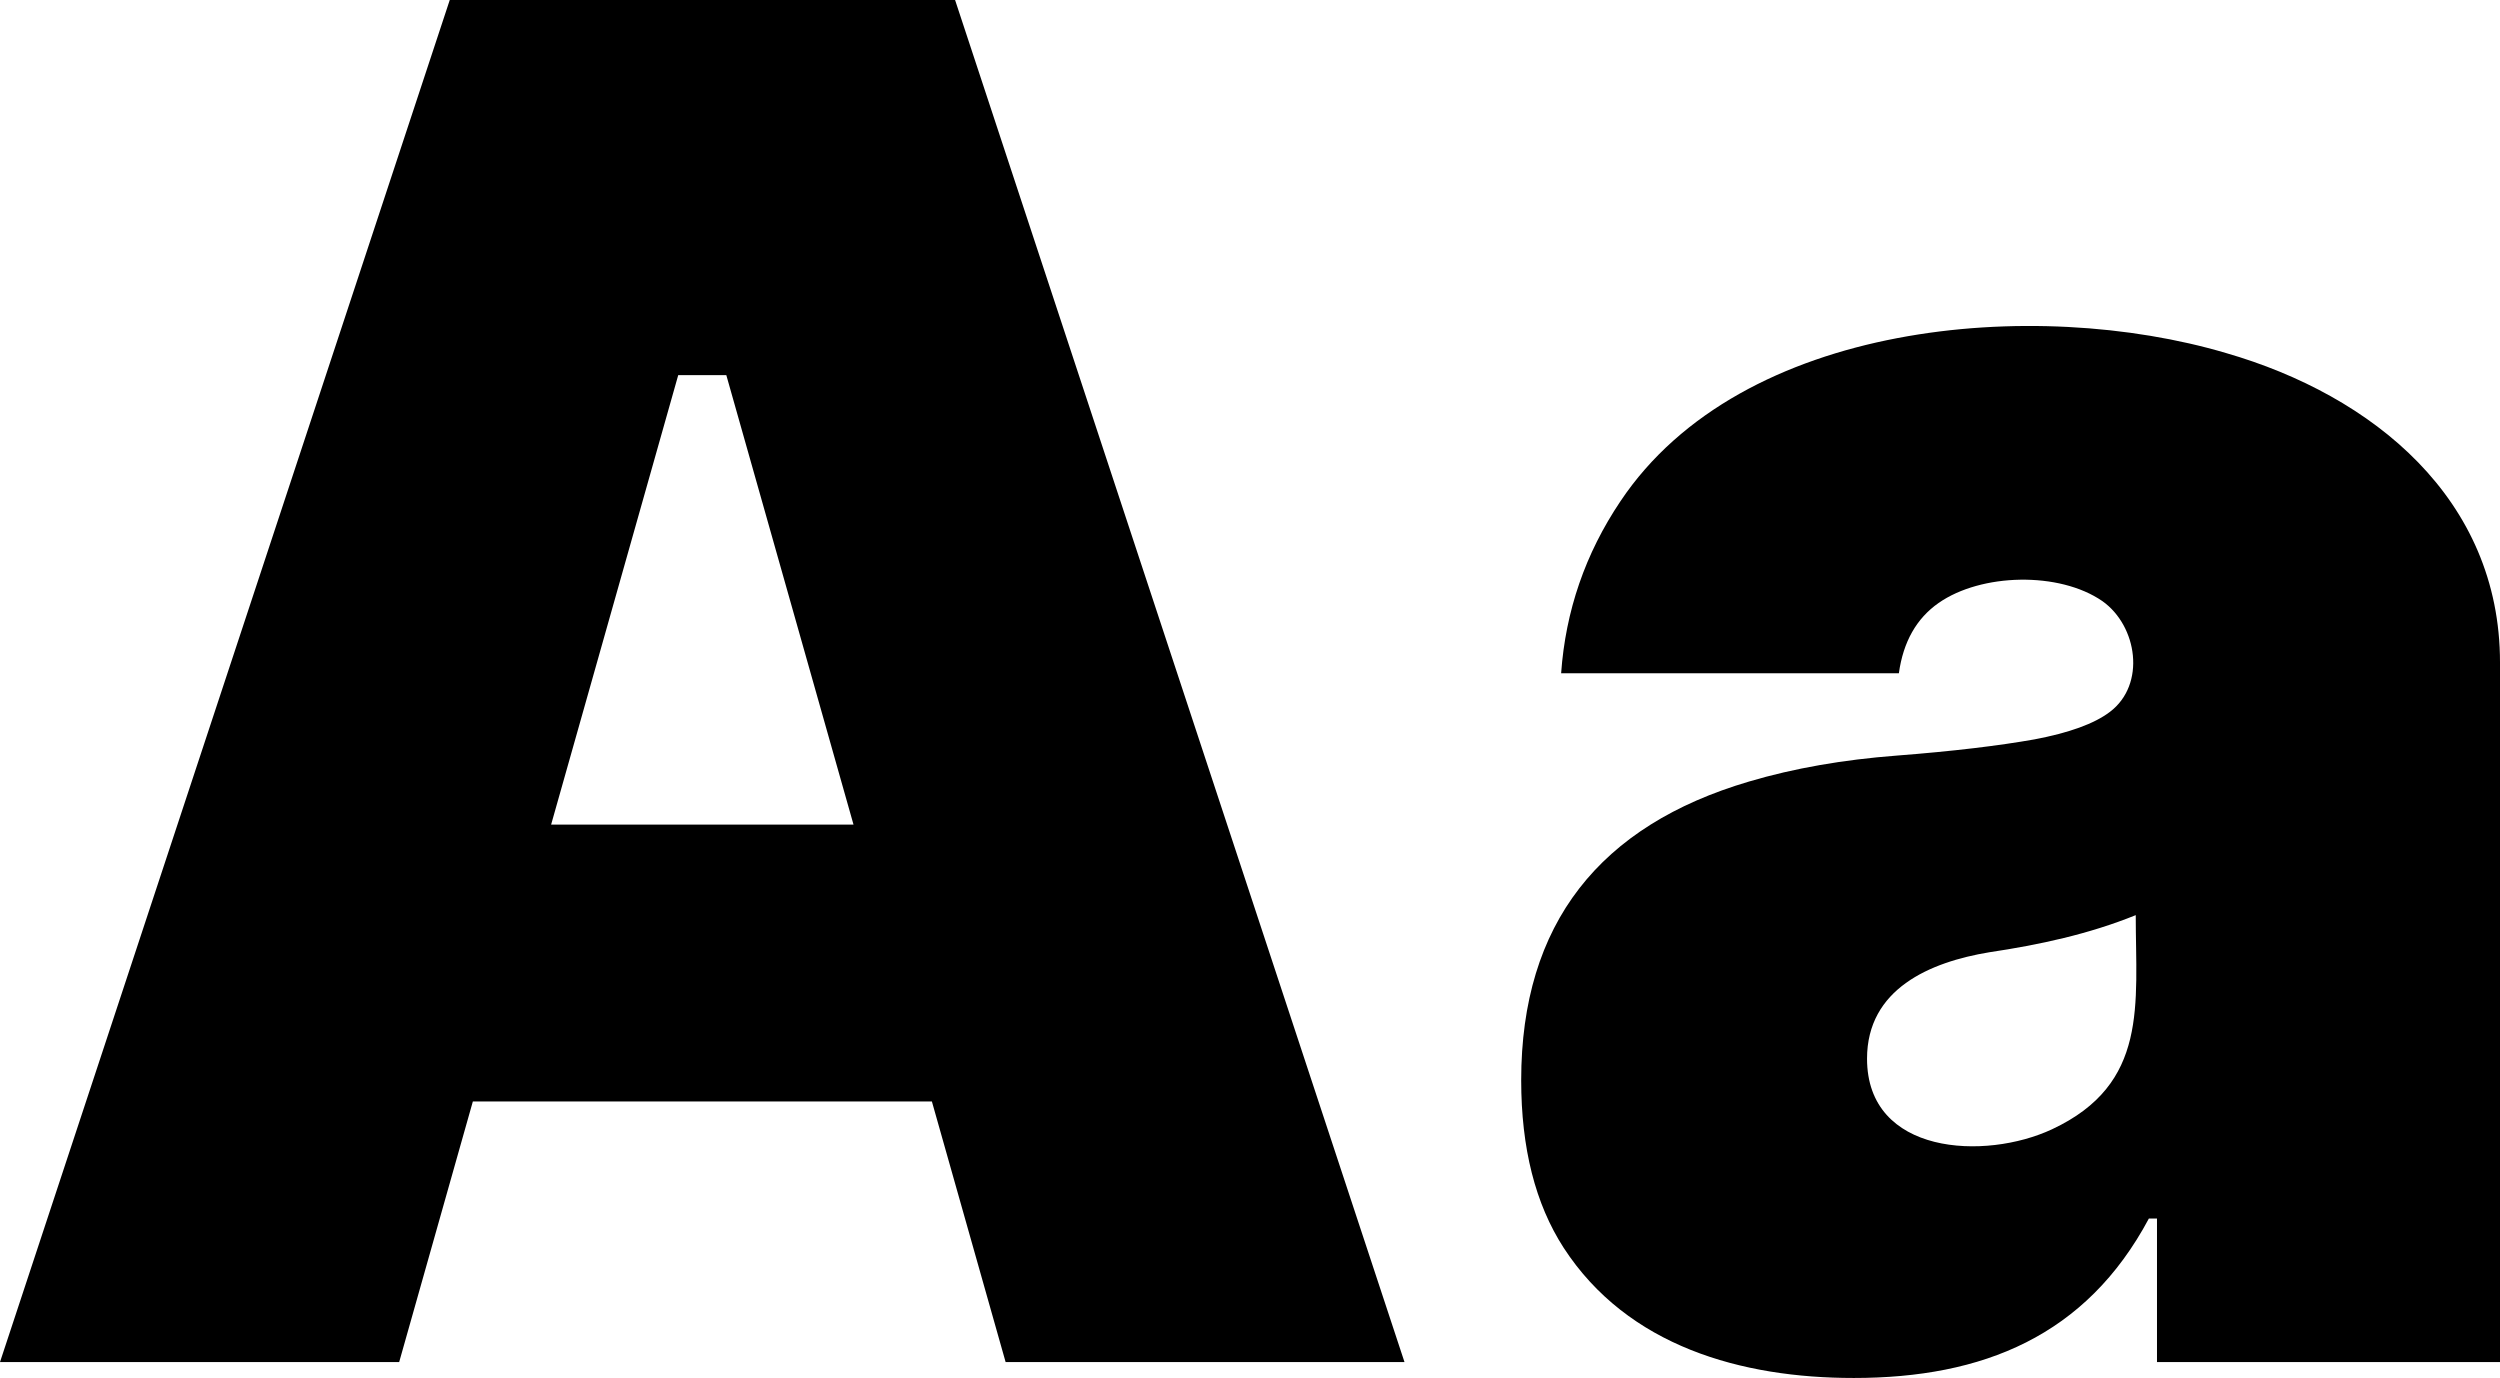
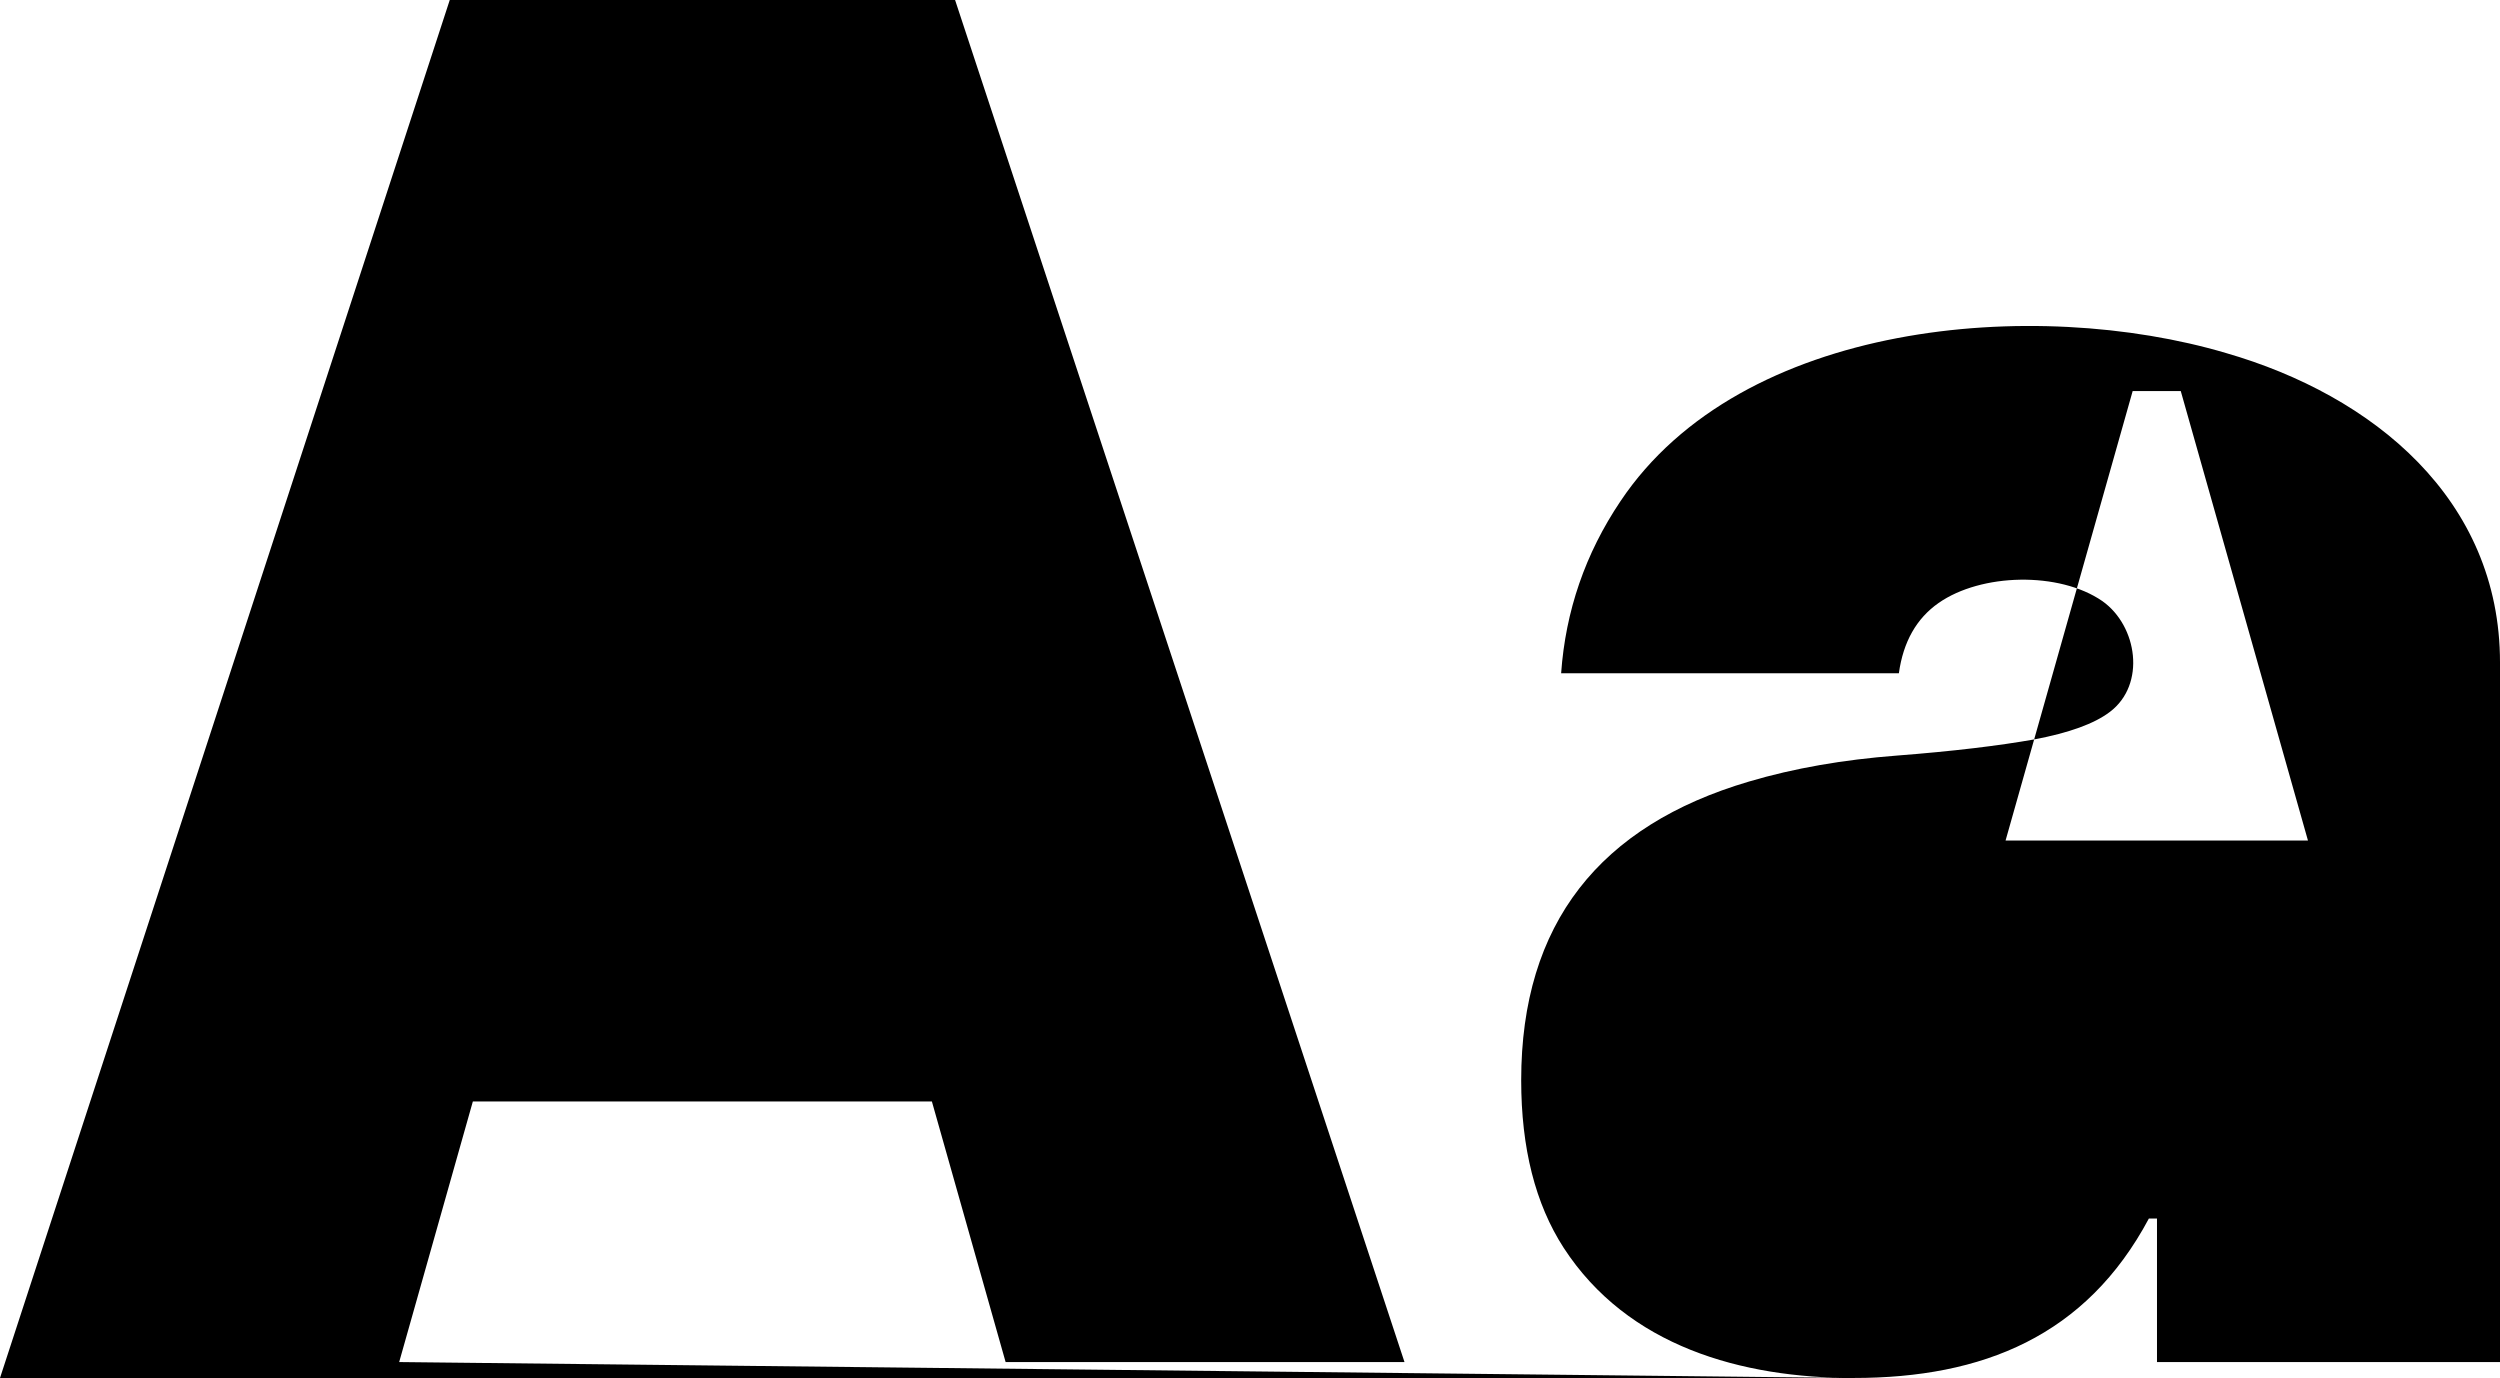
<svg xmlns="http://www.w3.org/2000/svg" shape-rendering="geometricPrecision" text-rendering="geometricPrecision" image-rendering="optimizeQuality" fill-rule="evenodd" clip-rule="evenodd" viewBox="0 0 512 282.21">
-   <path fill-rule="nonzero" d="M379.62 282.21c-22.92 0-46.25-6.45-59.38-26.66-5.82-9.01-8.7-20.45-8.7-34.32 0-32.17 16.16-52.18 46.66-61.17 9.27-2.75 19.37-4.48 30.18-5.31 11.69-.9 21.09-2.05 28.25-3.32 7.09-1.34 12.27-3.2 15.47-5.63 7.44-5.62 5.64-17.61-1.53-22.69-8.84-6.11-24.84-5.72-33.56.39-4.48 3.13-7.23 7.92-8.12 14.38h-69.17c.9-12.72 4.93-24.49 12.15-35.23 24.8-37.07 85.04-41.89 124.01-30.35 30.07 8.68 56.12 29.85 56.12 63.4v143.25h-70.25v-29.4h-1.66c-12.87 24.12-34.05 32.66-60.47 32.66zm-297.87-3.26H0L92.11 0H195.6l92.04 278.95h-81.69l-15.1-53.37H96.84l-15.09 53.37zm93.05-110.07-26.05-92.05h-9.85l-26.03 92.05h61.93zm245.47 62.39c19.82-9.28 17.13-25.54 17.13-43.85-9.63 3.9-19.72 6.07-29.97 7.6-12.18 2.01-25.06 7.51-25.06 21.8 0 19.73 24.18 20.87 37.9 14.45z" />
+   <path fill-rule="nonzero" d="M379.62 282.21c-22.92 0-46.25-6.45-59.38-26.66-5.82-9.01-8.7-20.45-8.7-34.32 0-32.17 16.16-52.18 46.66-61.17 9.27-2.75 19.37-4.48 30.18-5.31 11.69-.9 21.09-2.05 28.25-3.32 7.09-1.34 12.27-3.2 15.47-5.63 7.44-5.62 5.64-17.61-1.53-22.69-8.84-6.11-24.84-5.72-33.56.39-4.48 3.13-7.23 7.92-8.12 14.38h-69.17c.9-12.72 4.93-24.49 12.15-35.23 24.8-37.07 85.04-41.89 124.01-30.35 30.07 8.68 56.12 29.85 56.12 63.4v143.25h-70.25v-29.4h-1.66c-12.87 24.12-34.05 32.66-60.47 32.66zH0L92.11 0H195.6l92.04 278.95h-81.69l-15.1-53.37H96.84l-15.09 53.37zm93.05-110.07-26.05-92.05h-9.85l-26.03 92.05h61.93zm245.47 62.39c19.82-9.28 17.13-25.54 17.13-43.85-9.63 3.9-19.72 6.07-29.97 7.6-12.18 2.01-25.06 7.51-25.06 21.8 0 19.73 24.18 20.87 37.9 14.45z" />
</svg>